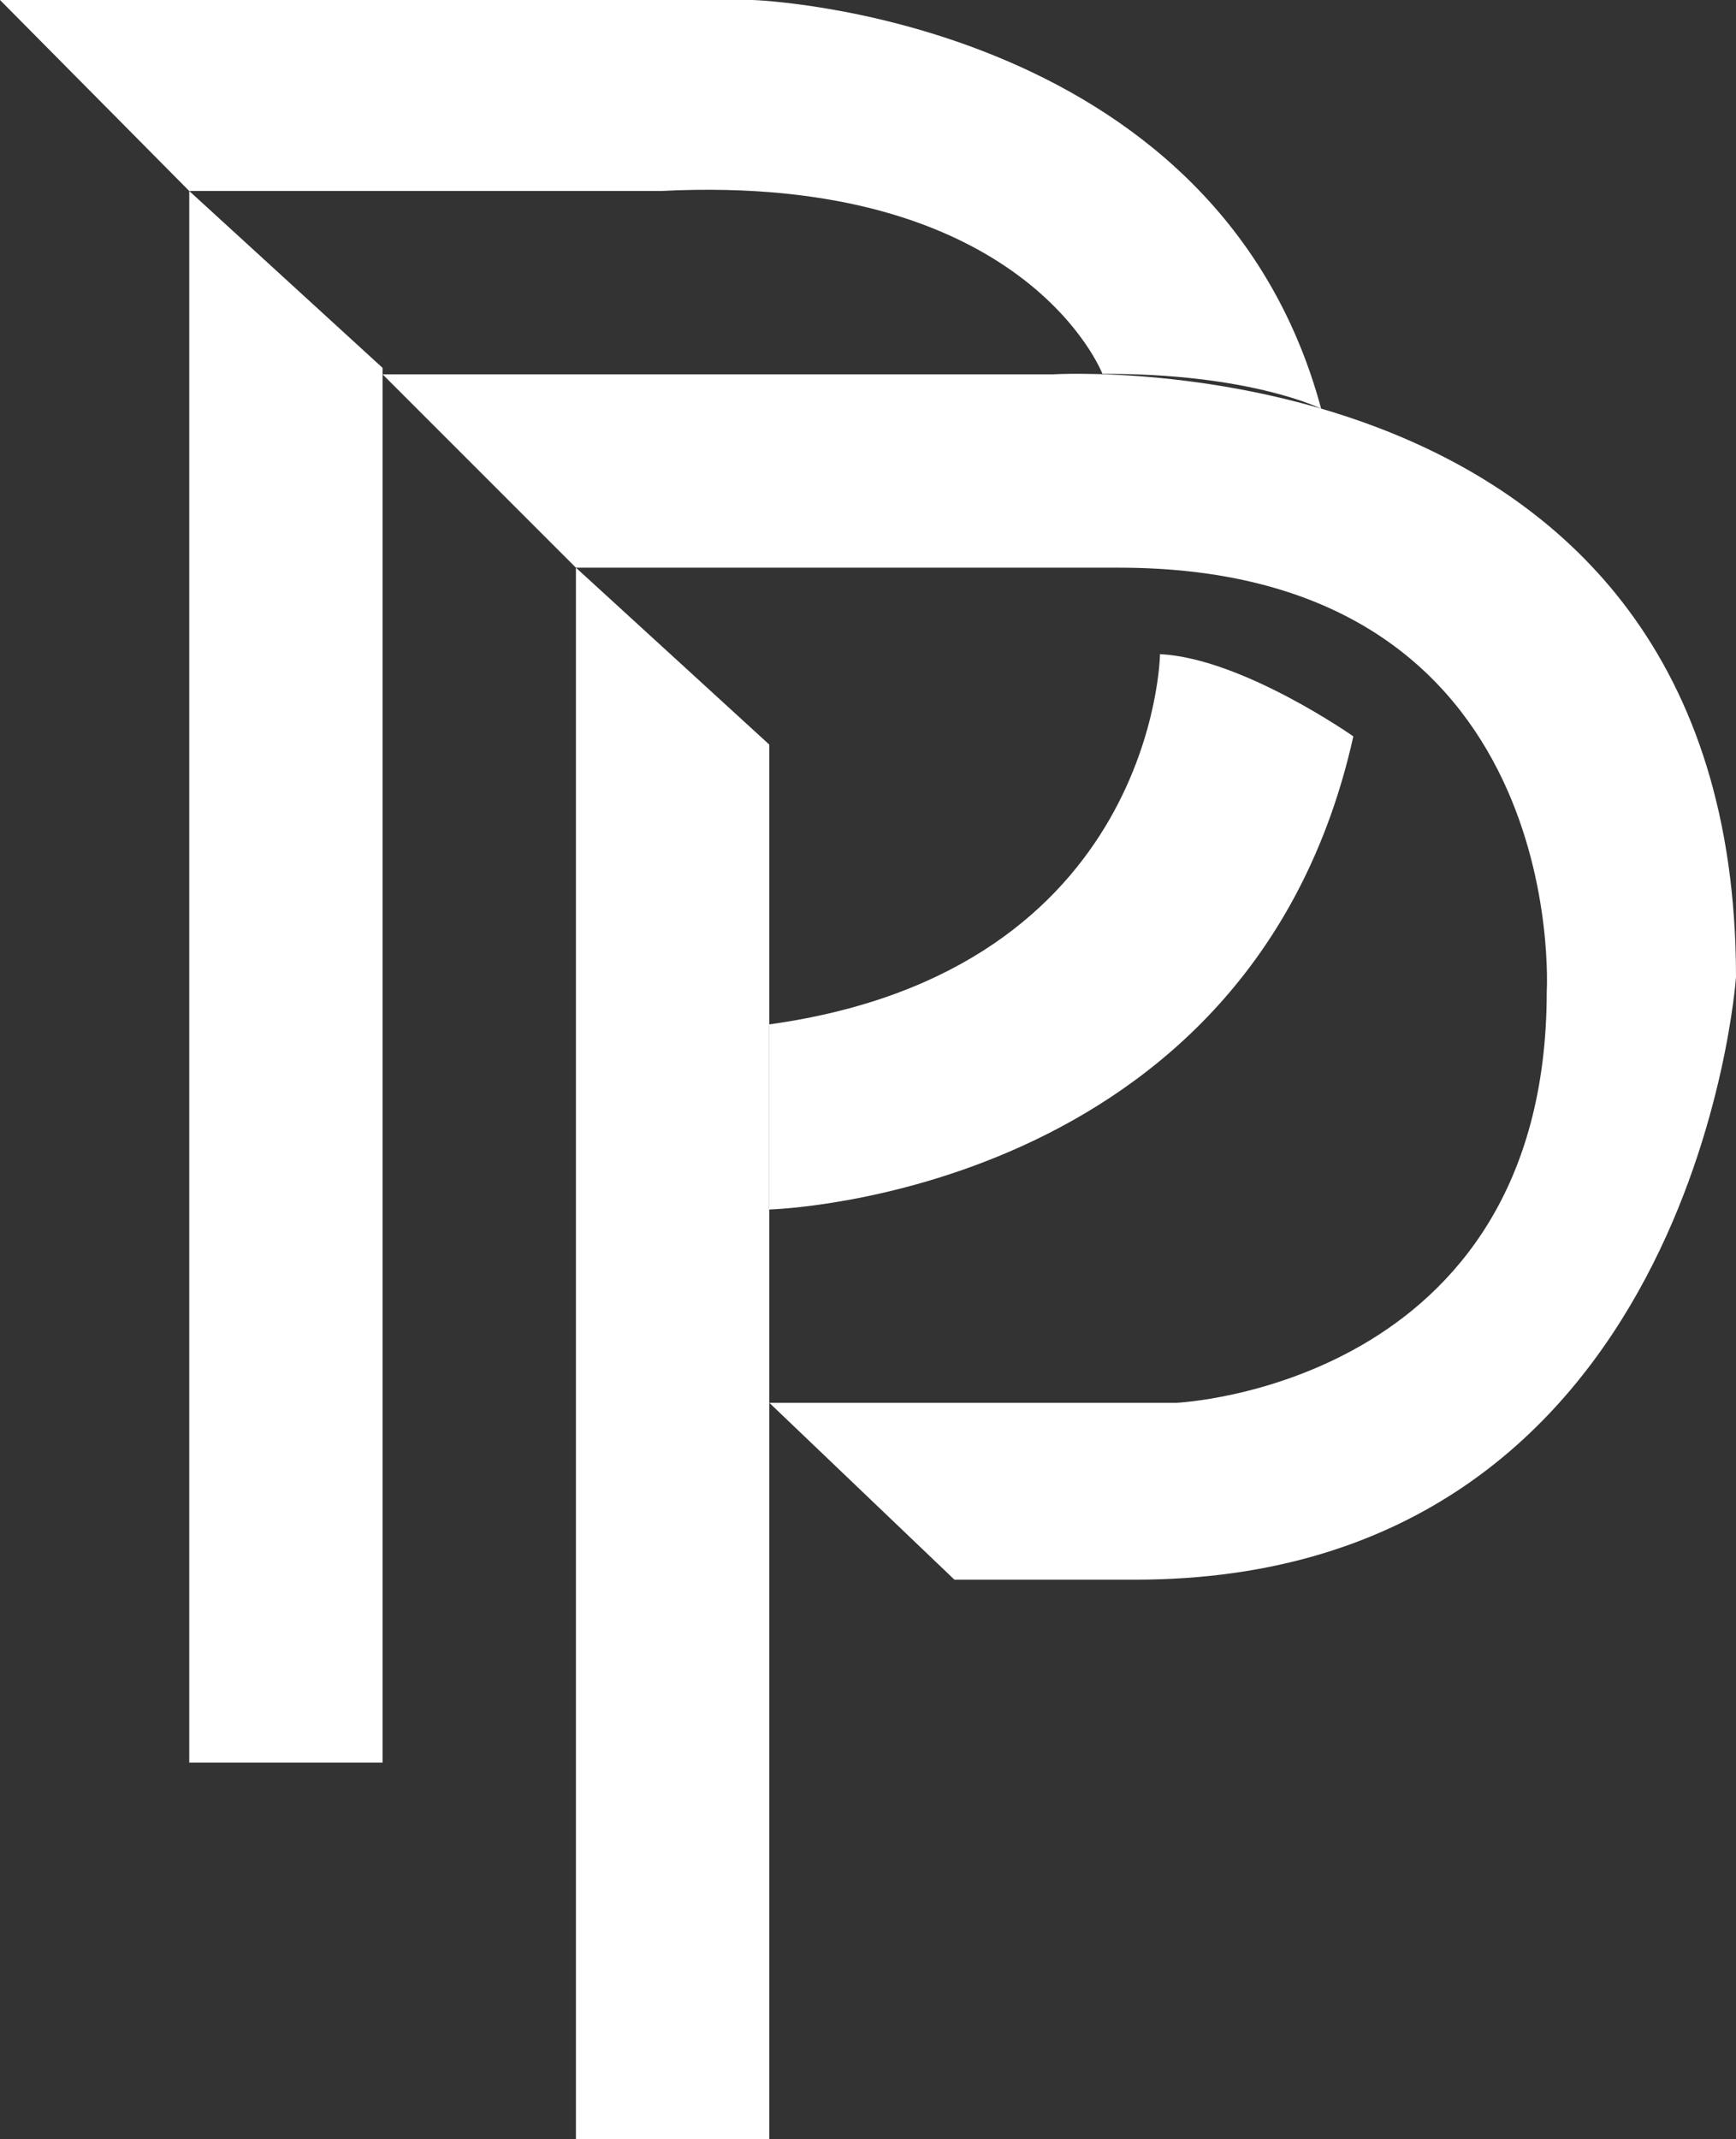
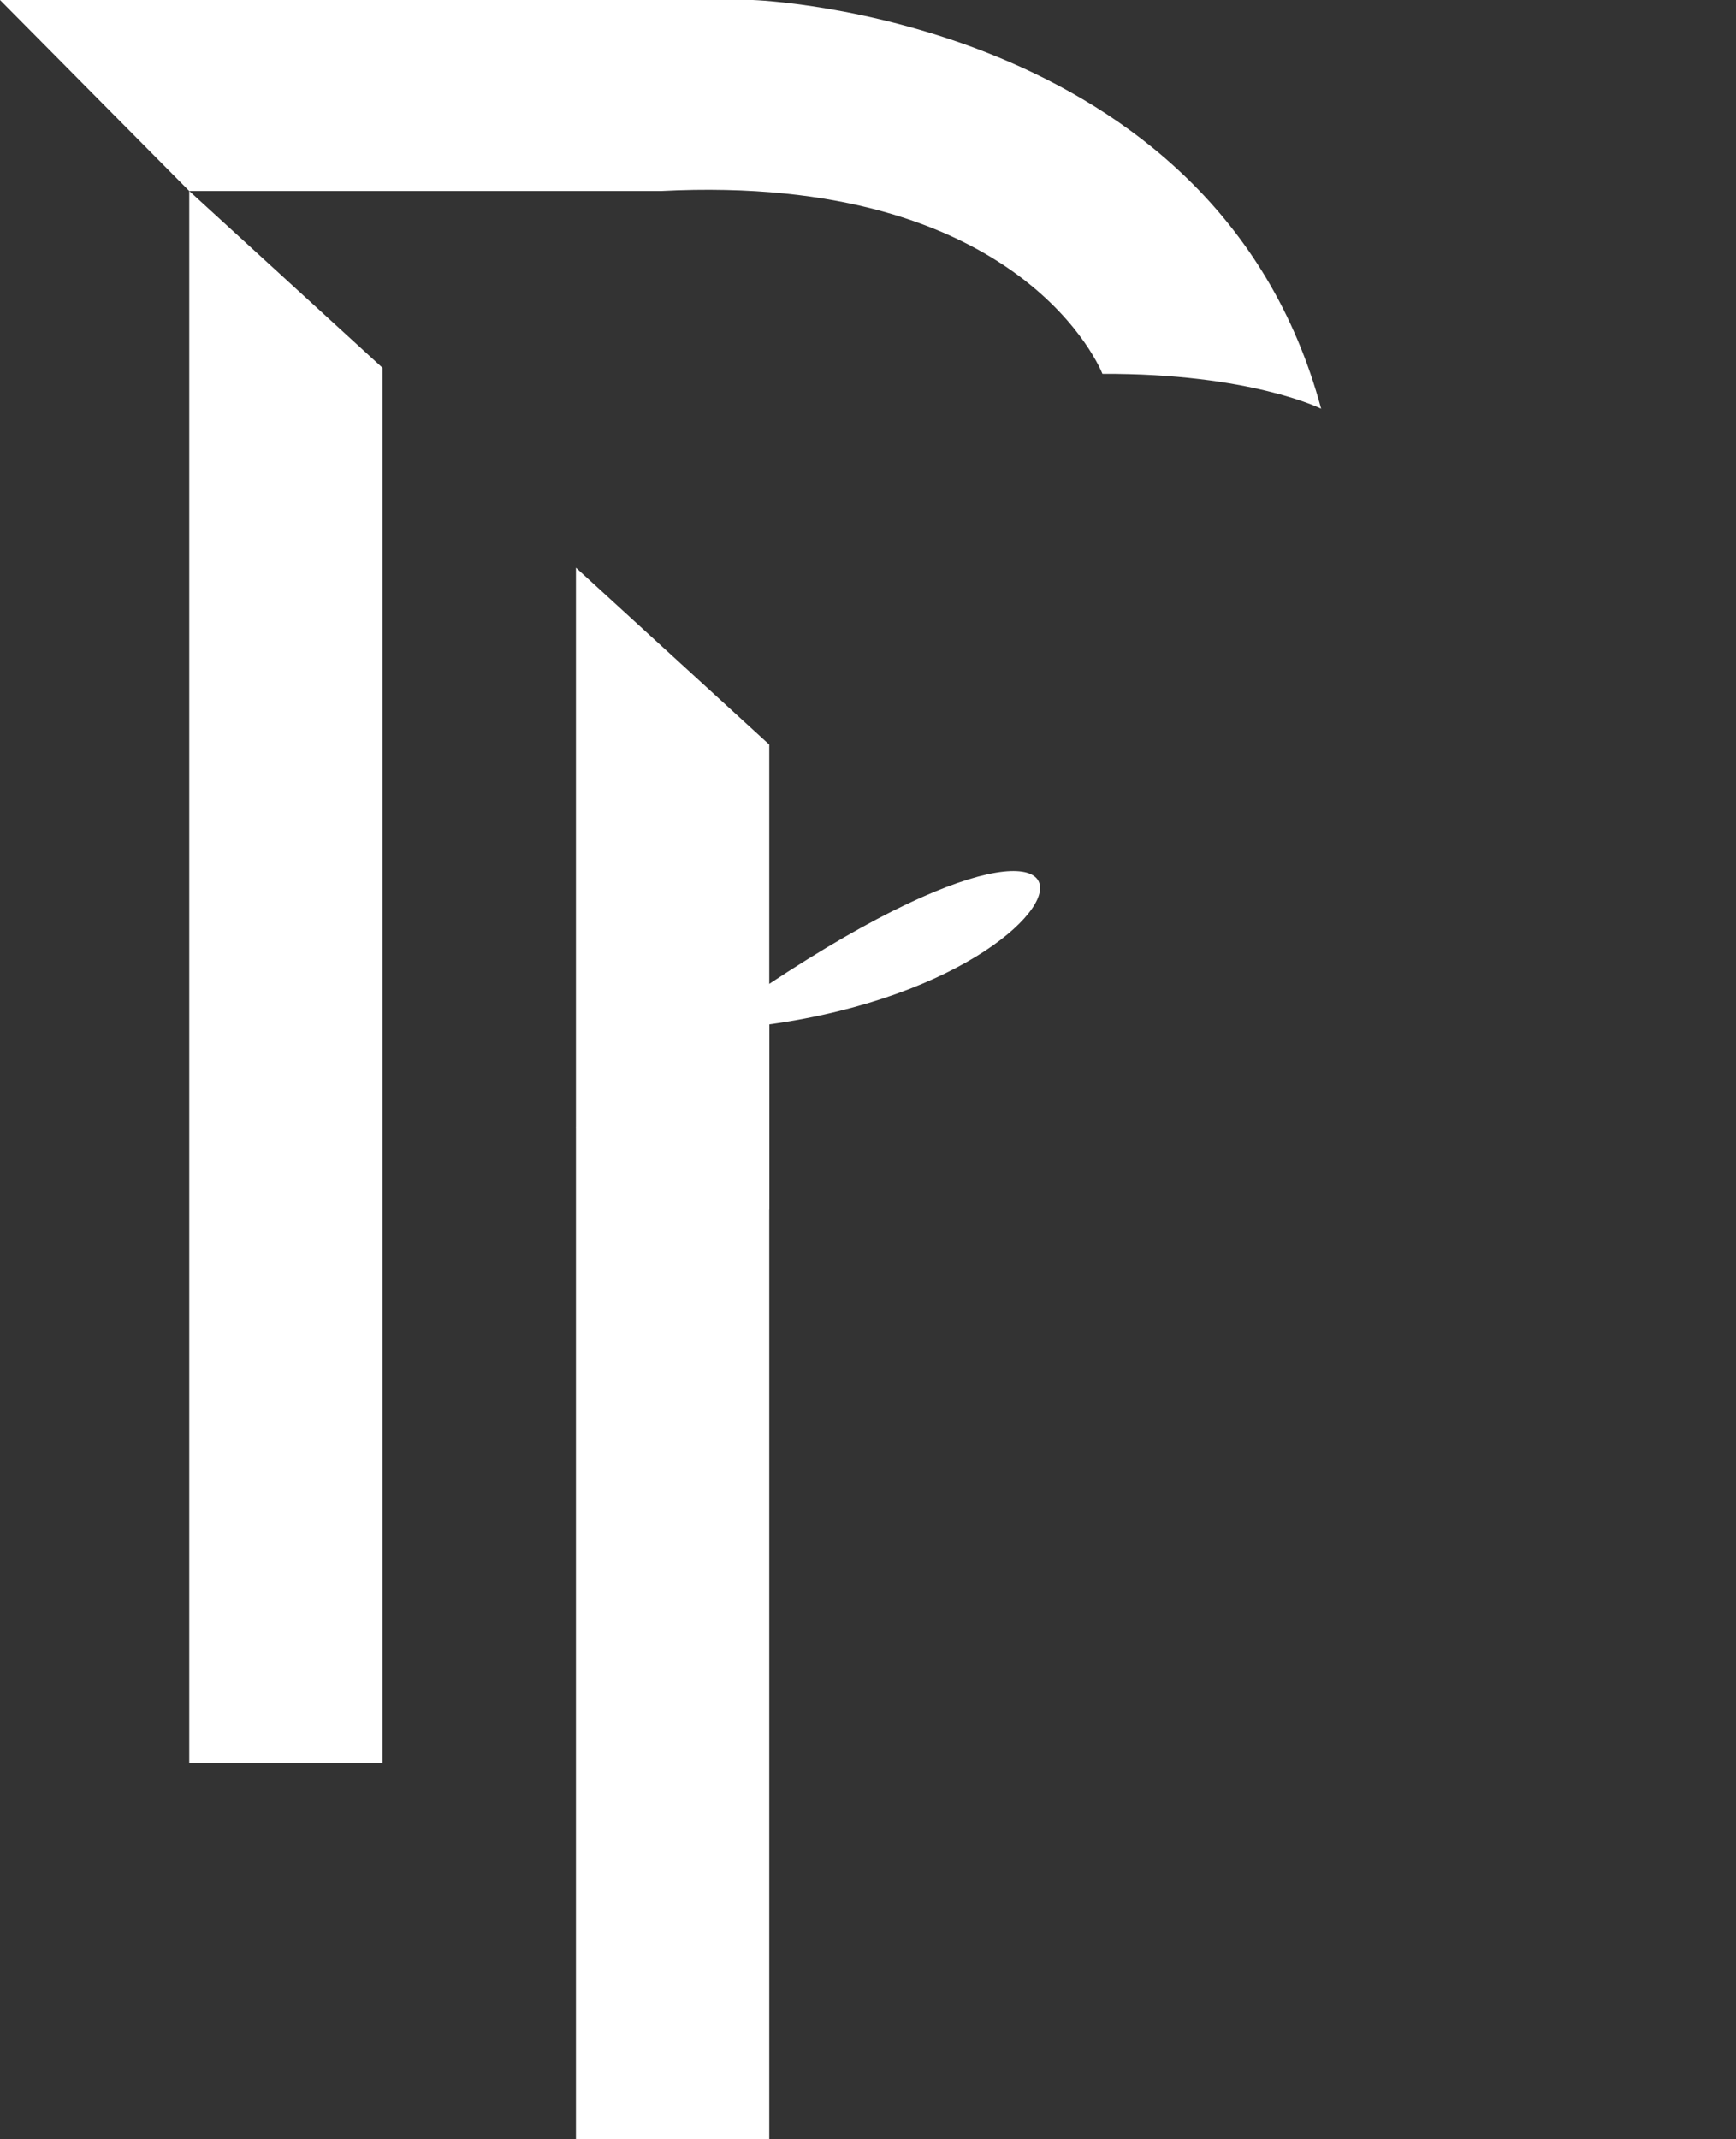
<svg xmlns="http://www.w3.org/2000/svg" version="1.1" id="Layer_1" x="0px" y="0px" width="25.079px" height="30.901px" viewBox="0 0 25.079 30.901" style="enable-background:new 0 0 25.079 30.901;" xml:space="preserve">
  <rect x="0" y="0" width="25.079" height="30.901" fill="#333333" stroke="none" />
  <polygon style="fill:#FFFFFF;" points="8.32,8.2 8.32,30.901 11.113,30.901 11.113,20.264 11.113,10.755 " />
  <polygon style="fill:#FFFFFF;" points="2.734,2.759 2.734,25.46 5.527,25.46 5.527,14.822 5.527,5.314 " />
-   <path style="fill:#FFFFFF;" d="M13.788,22.818l-2.674-2.555h5.883c0,0,5.348-0.238,5.348-5.942c0,0,0.357-6.121-6.18-6.121H8.32  L5.527,5.407h9.687c0,0,9.865-0.594,9.865,8.706c0,0-0.595,8.705-8.677,8.705H13.788z" />
  <path style="fill:#FFFFFF;" d="M2.734,2.759L0,0h10.875c0,0,6.679,0.22,8.211,5.904c0,0-1.021-0.512-3.16-0.504  c0,0-1.117-2.912-6.382-2.641H2.734z" />
-   <path style="fill:#FFFFFF;" d="M11.113,14.797v2.674c0,0,6.953-0.178,8.438-6.834c0,0-1.604-1.129-2.793-1.188  C16.758,9.449,16.699,14.023,11.113,14.797" />
+   <path style="fill:#FFFFFF;" d="M11.113,14.797v2.674c0,0-1.604-1.129-2.793-1.188  C16.758,9.449,16.699,14.023,11.113,14.797" />
</svg>